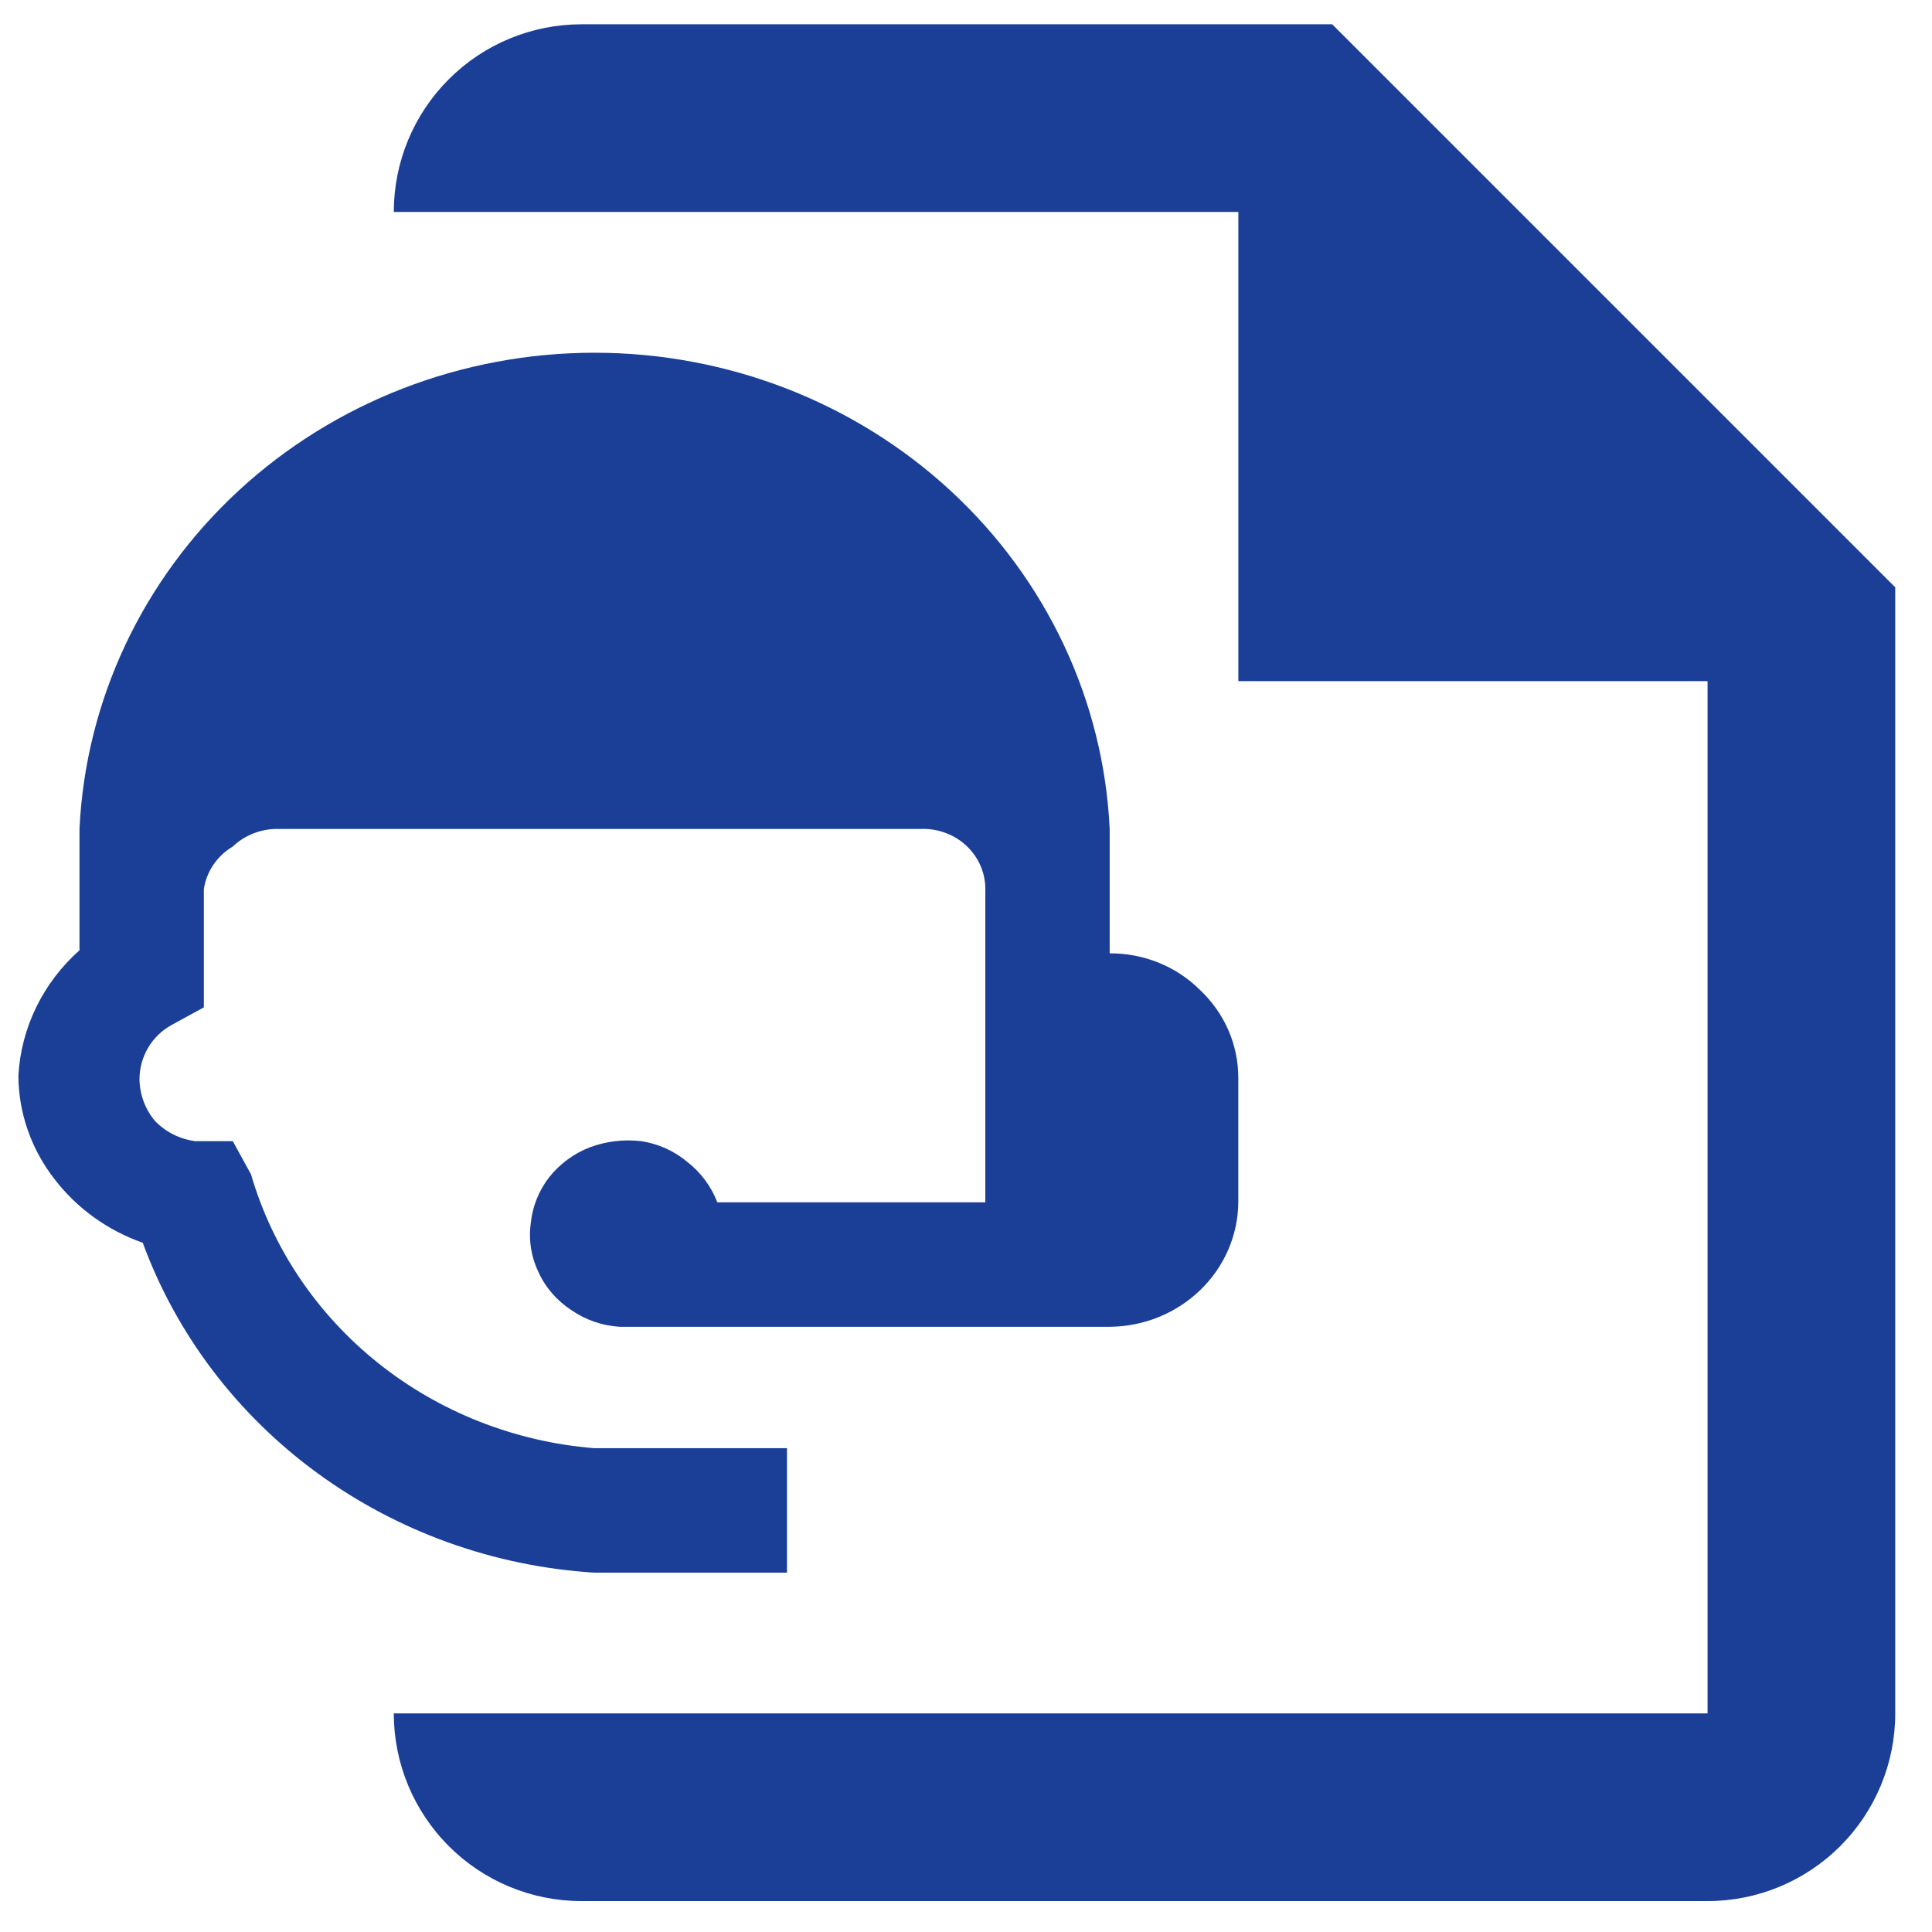
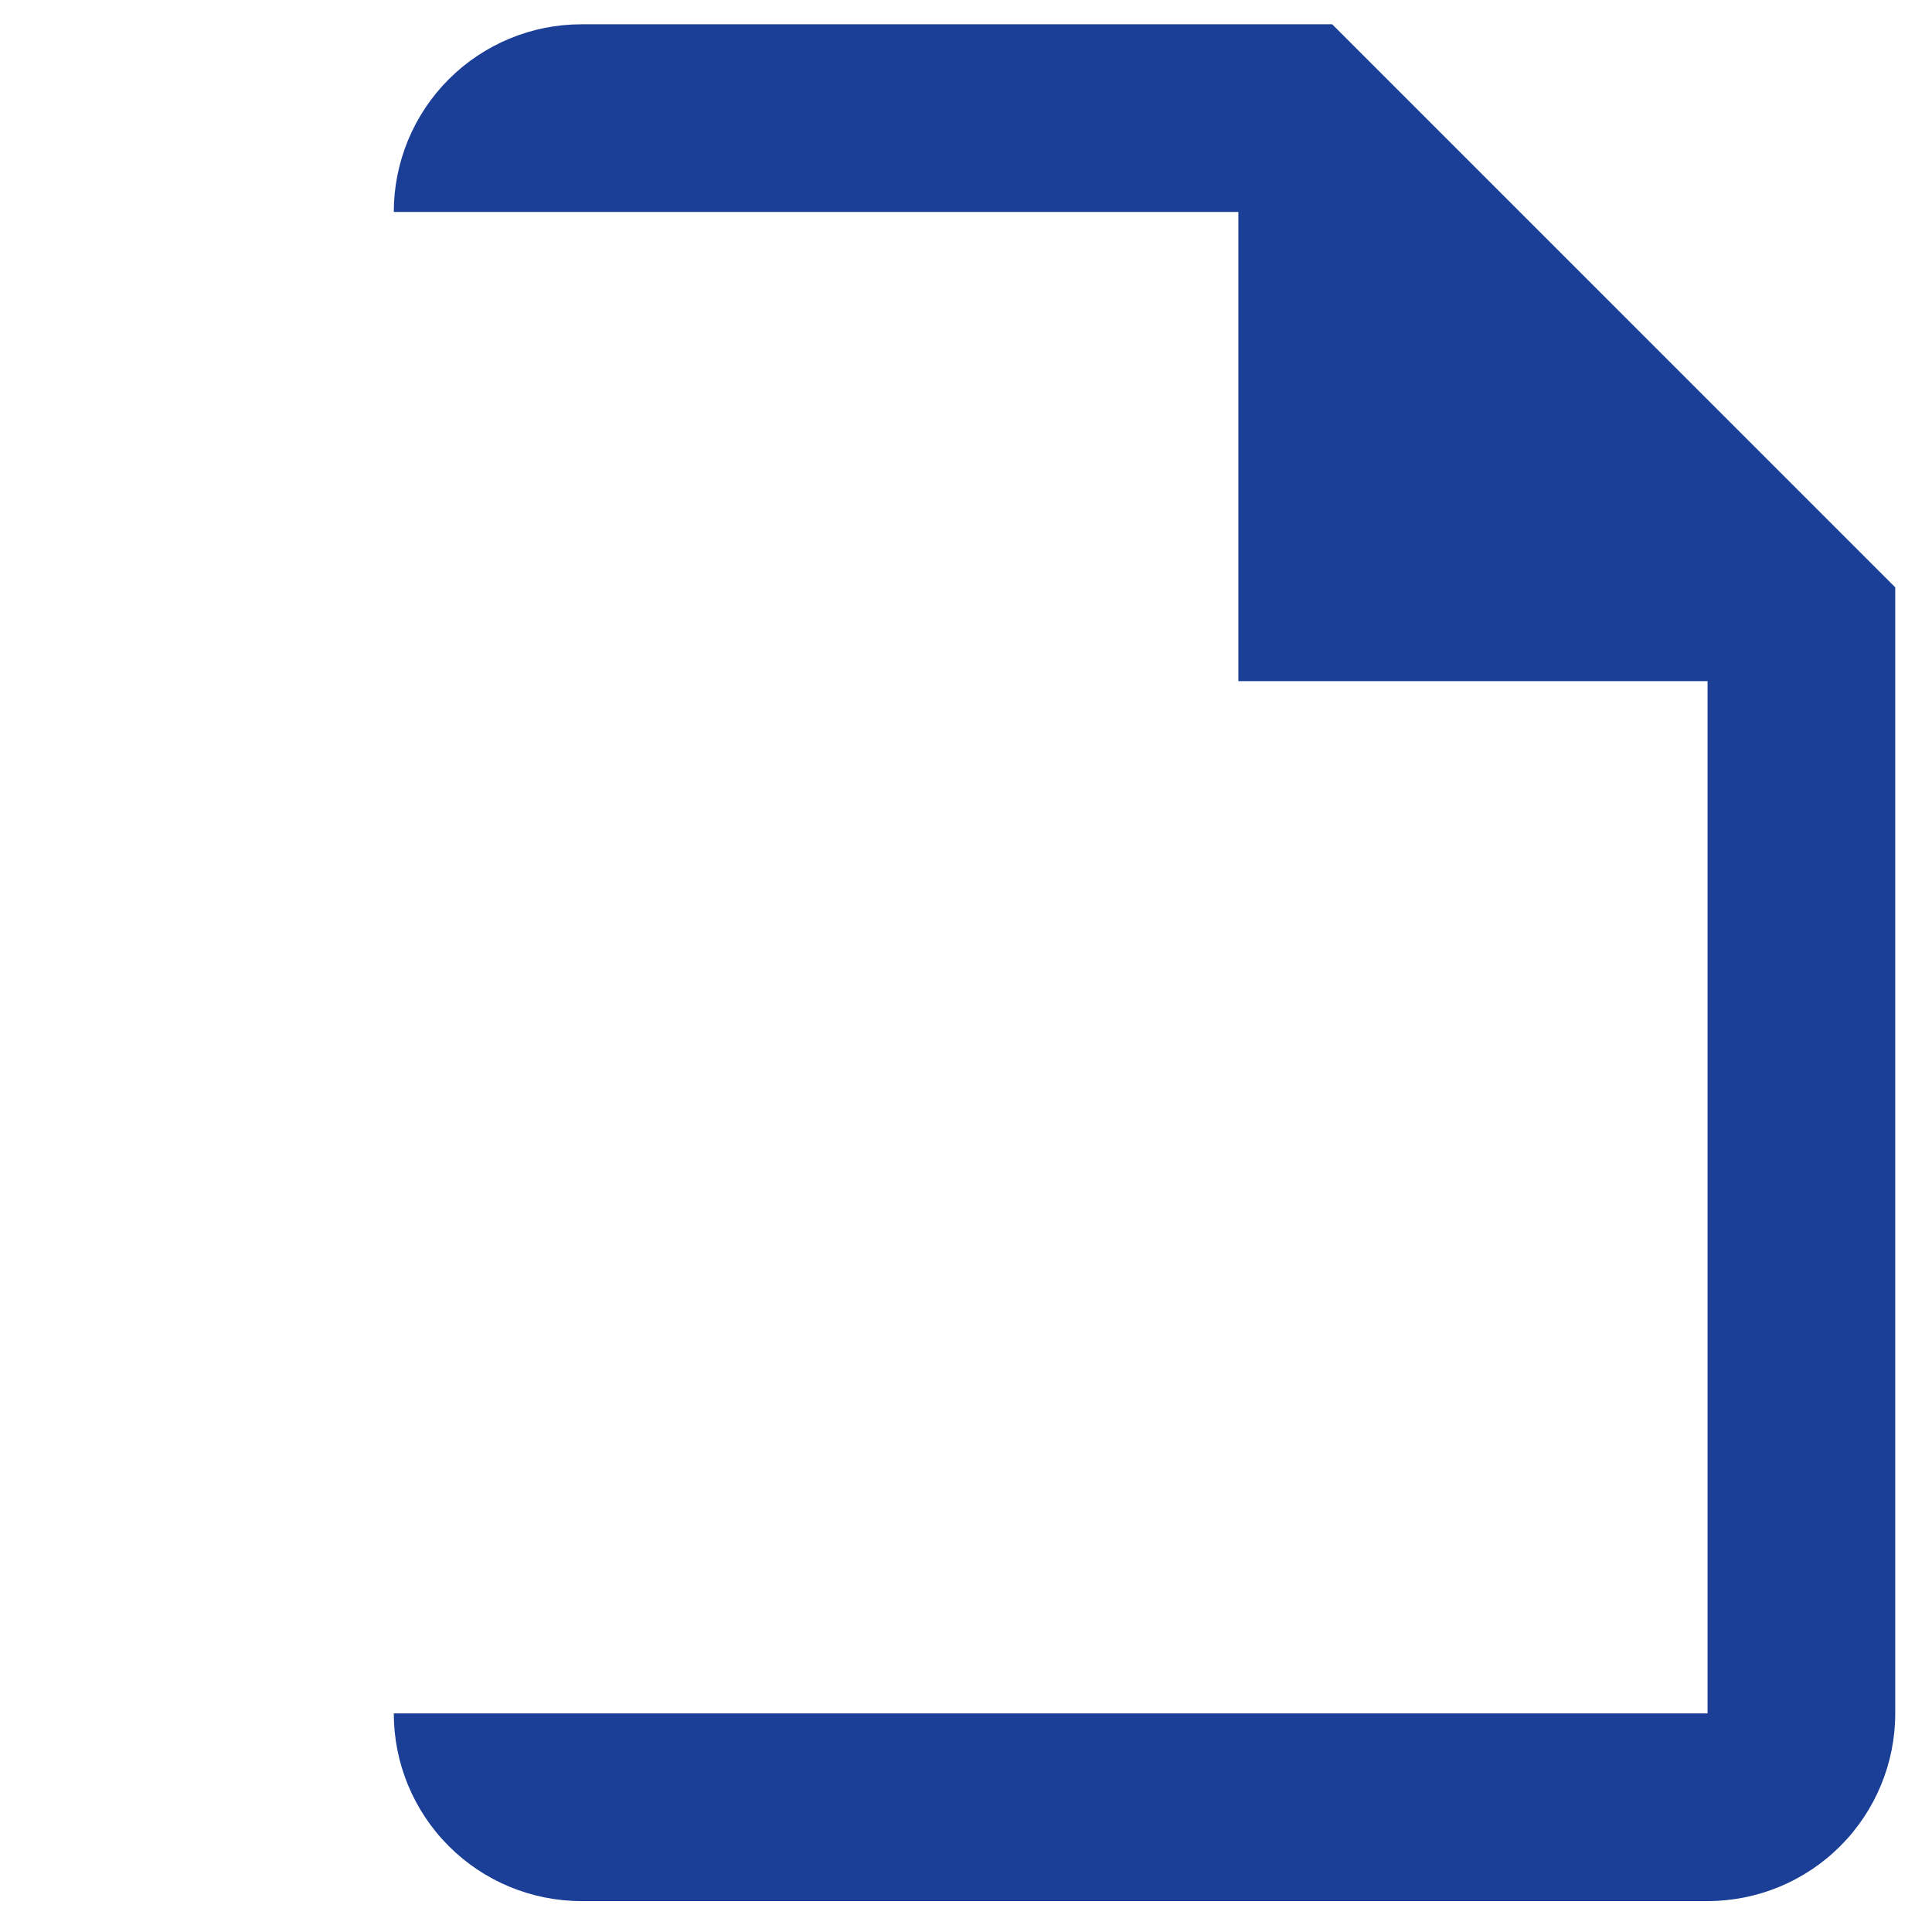
<svg xmlns="http://www.w3.org/2000/svg" width="35" height="35" viewBox="0 0 35 35" fill="none">
-   <path d="M14.257 28.49V26.235H10.762C9.327 26.119 7.963 25.581 6.853 24.695C5.742 23.808 4.938 22.615 4.547 21.274L4.217 20.673H3.537C3.253 20.636 2.991 20.503 2.799 20.297C2.624 20.083 2.529 19.818 2.527 19.545C2.528 19.348 2.582 19.153 2.683 18.982C2.784 18.809 2.931 18.666 3.11 18.568L3.693 18.249V16.106C3.717 15.949 3.776 15.798 3.866 15.665C3.957 15.532 4.077 15.419 4.217 15.336C4.325 15.233 4.452 15.152 4.592 15.098C4.732 15.043 4.882 15.015 5.033 15.017H16.685C16.839 15.011 16.993 15.037 17.137 15.092C17.281 15.146 17.411 15.229 17.521 15.335C17.63 15.441 17.716 15.567 17.772 15.706C17.829 15.846 17.855 15.995 17.85 16.144V21.781H12.995C12.885 21.494 12.697 21.241 12.451 21.049C12.215 20.85 11.925 20.72 11.616 20.673C11.3 20.636 10.98 20.675 10.684 20.785C10.392 20.899 10.137 21.088 9.946 21.33C9.76 21.572 9.646 21.858 9.616 22.157C9.573 22.458 9.621 22.765 9.752 23.04C9.88 23.323 10.089 23.564 10.354 23.736C10.61 23.913 10.913 24.017 11.228 24.036H20.103C20.719 24.032 21.309 23.792 21.745 23.37C22.181 22.949 22.428 22.378 22.433 21.781V19.526C22.433 19.229 22.372 18.933 22.252 18.659C22.131 18.384 21.955 18.136 21.734 17.929C21.522 17.719 21.268 17.552 20.988 17.439C20.707 17.326 20.406 17.269 20.103 17.271V15.017C19.993 12.693 18.962 10.5 17.224 8.893C15.486 7.286 13.175 6.39 10.771 6.39C8.368 6.39 6.056 7.286 4.318 8.893C2.581 10.5 1.55 12.693 1.44 15.017V17.215C0.778 17.804 0.38 18.62 0.333 19.489C0.337 20.168 0.569 20.827 0.993 21.368C1.397 21.892 1.951 22.291 2.586 22.514C3.196 24.174 4.296 25.625 5.749 26.686C7.202 27.748 8.945 28.375 10.762 28.49H14.257Z" fill="#1B3F97" />
  <path d="M24.134 0.44H10.534C9.632 0.44 8.767 0.798 8.13 1.436C7.492 2.073 7.134 2.938 7.134 3.84H22.434V12.34H30.934V31.04H7.134C7.134 31.942 7.492 32.806 8.13 33.444C8.767 34.082 9.632 34.44 10.534 34.44H30.934C31.835 34.44 32.7 34.082 33.338 33.444C33.976 32.806 34.334 31.942 34.334 31.04V10.64L24.134 0.44Z" fill="#1B3F97" />
</svg>